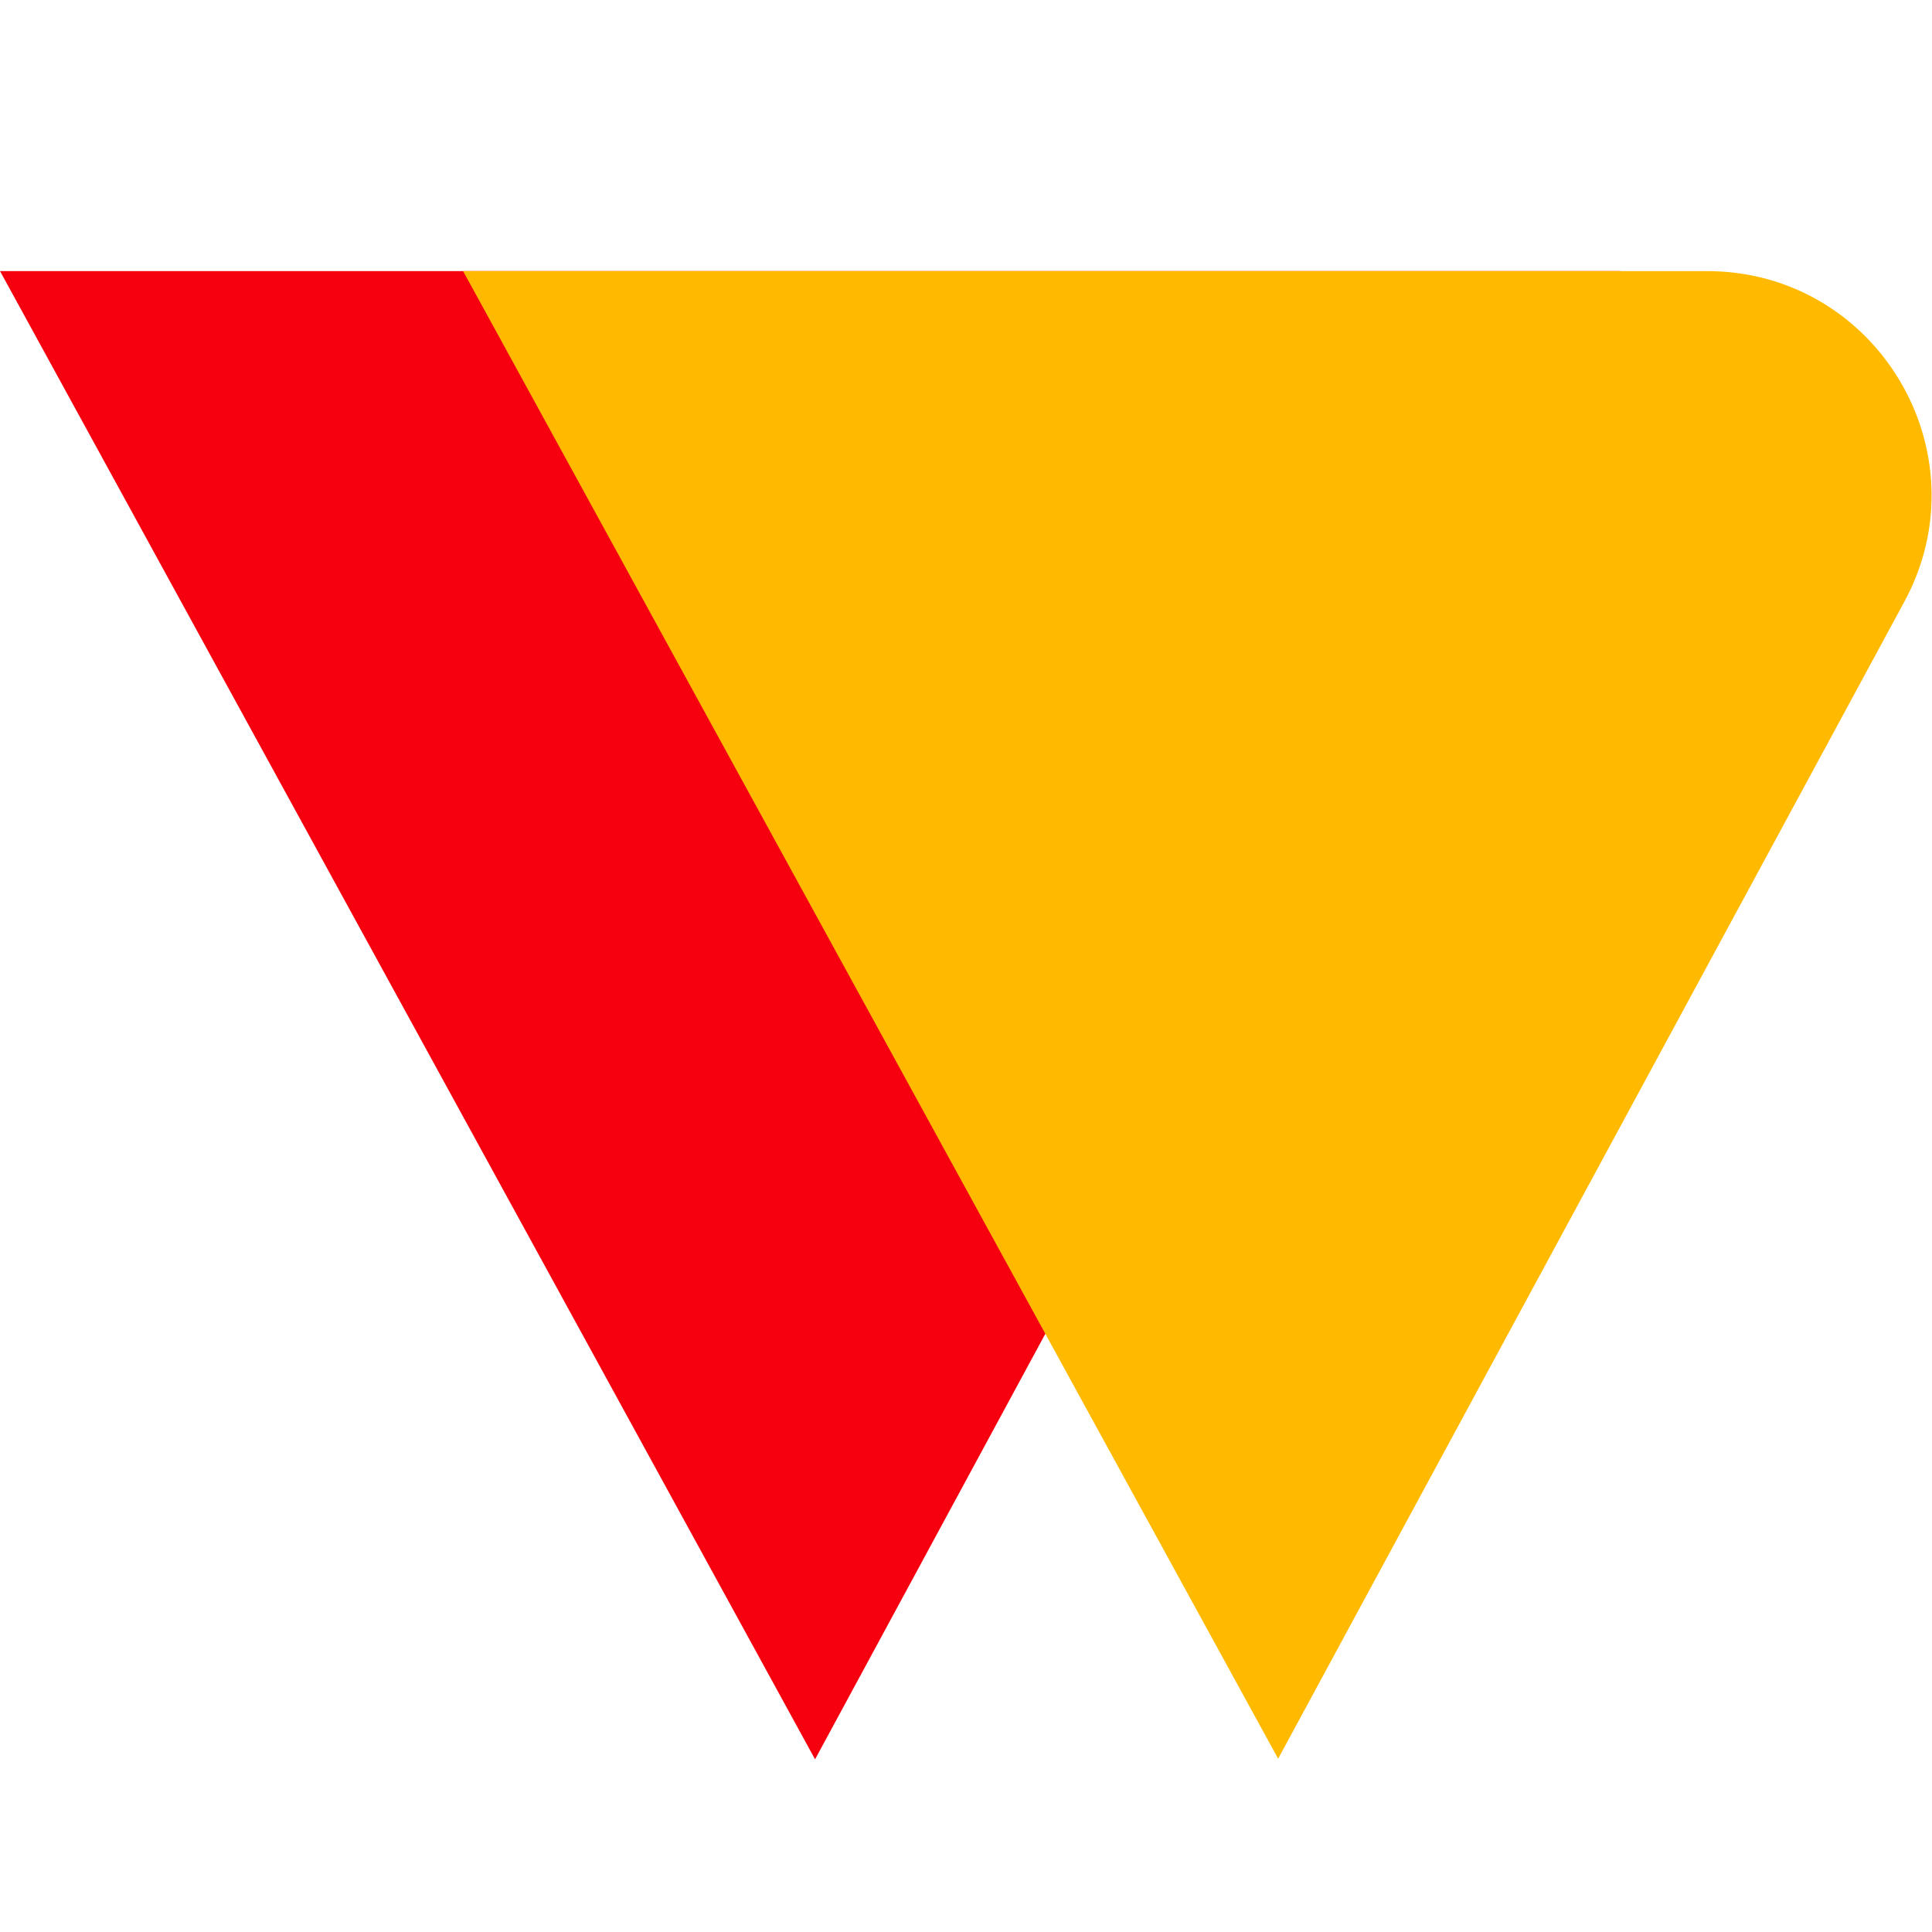
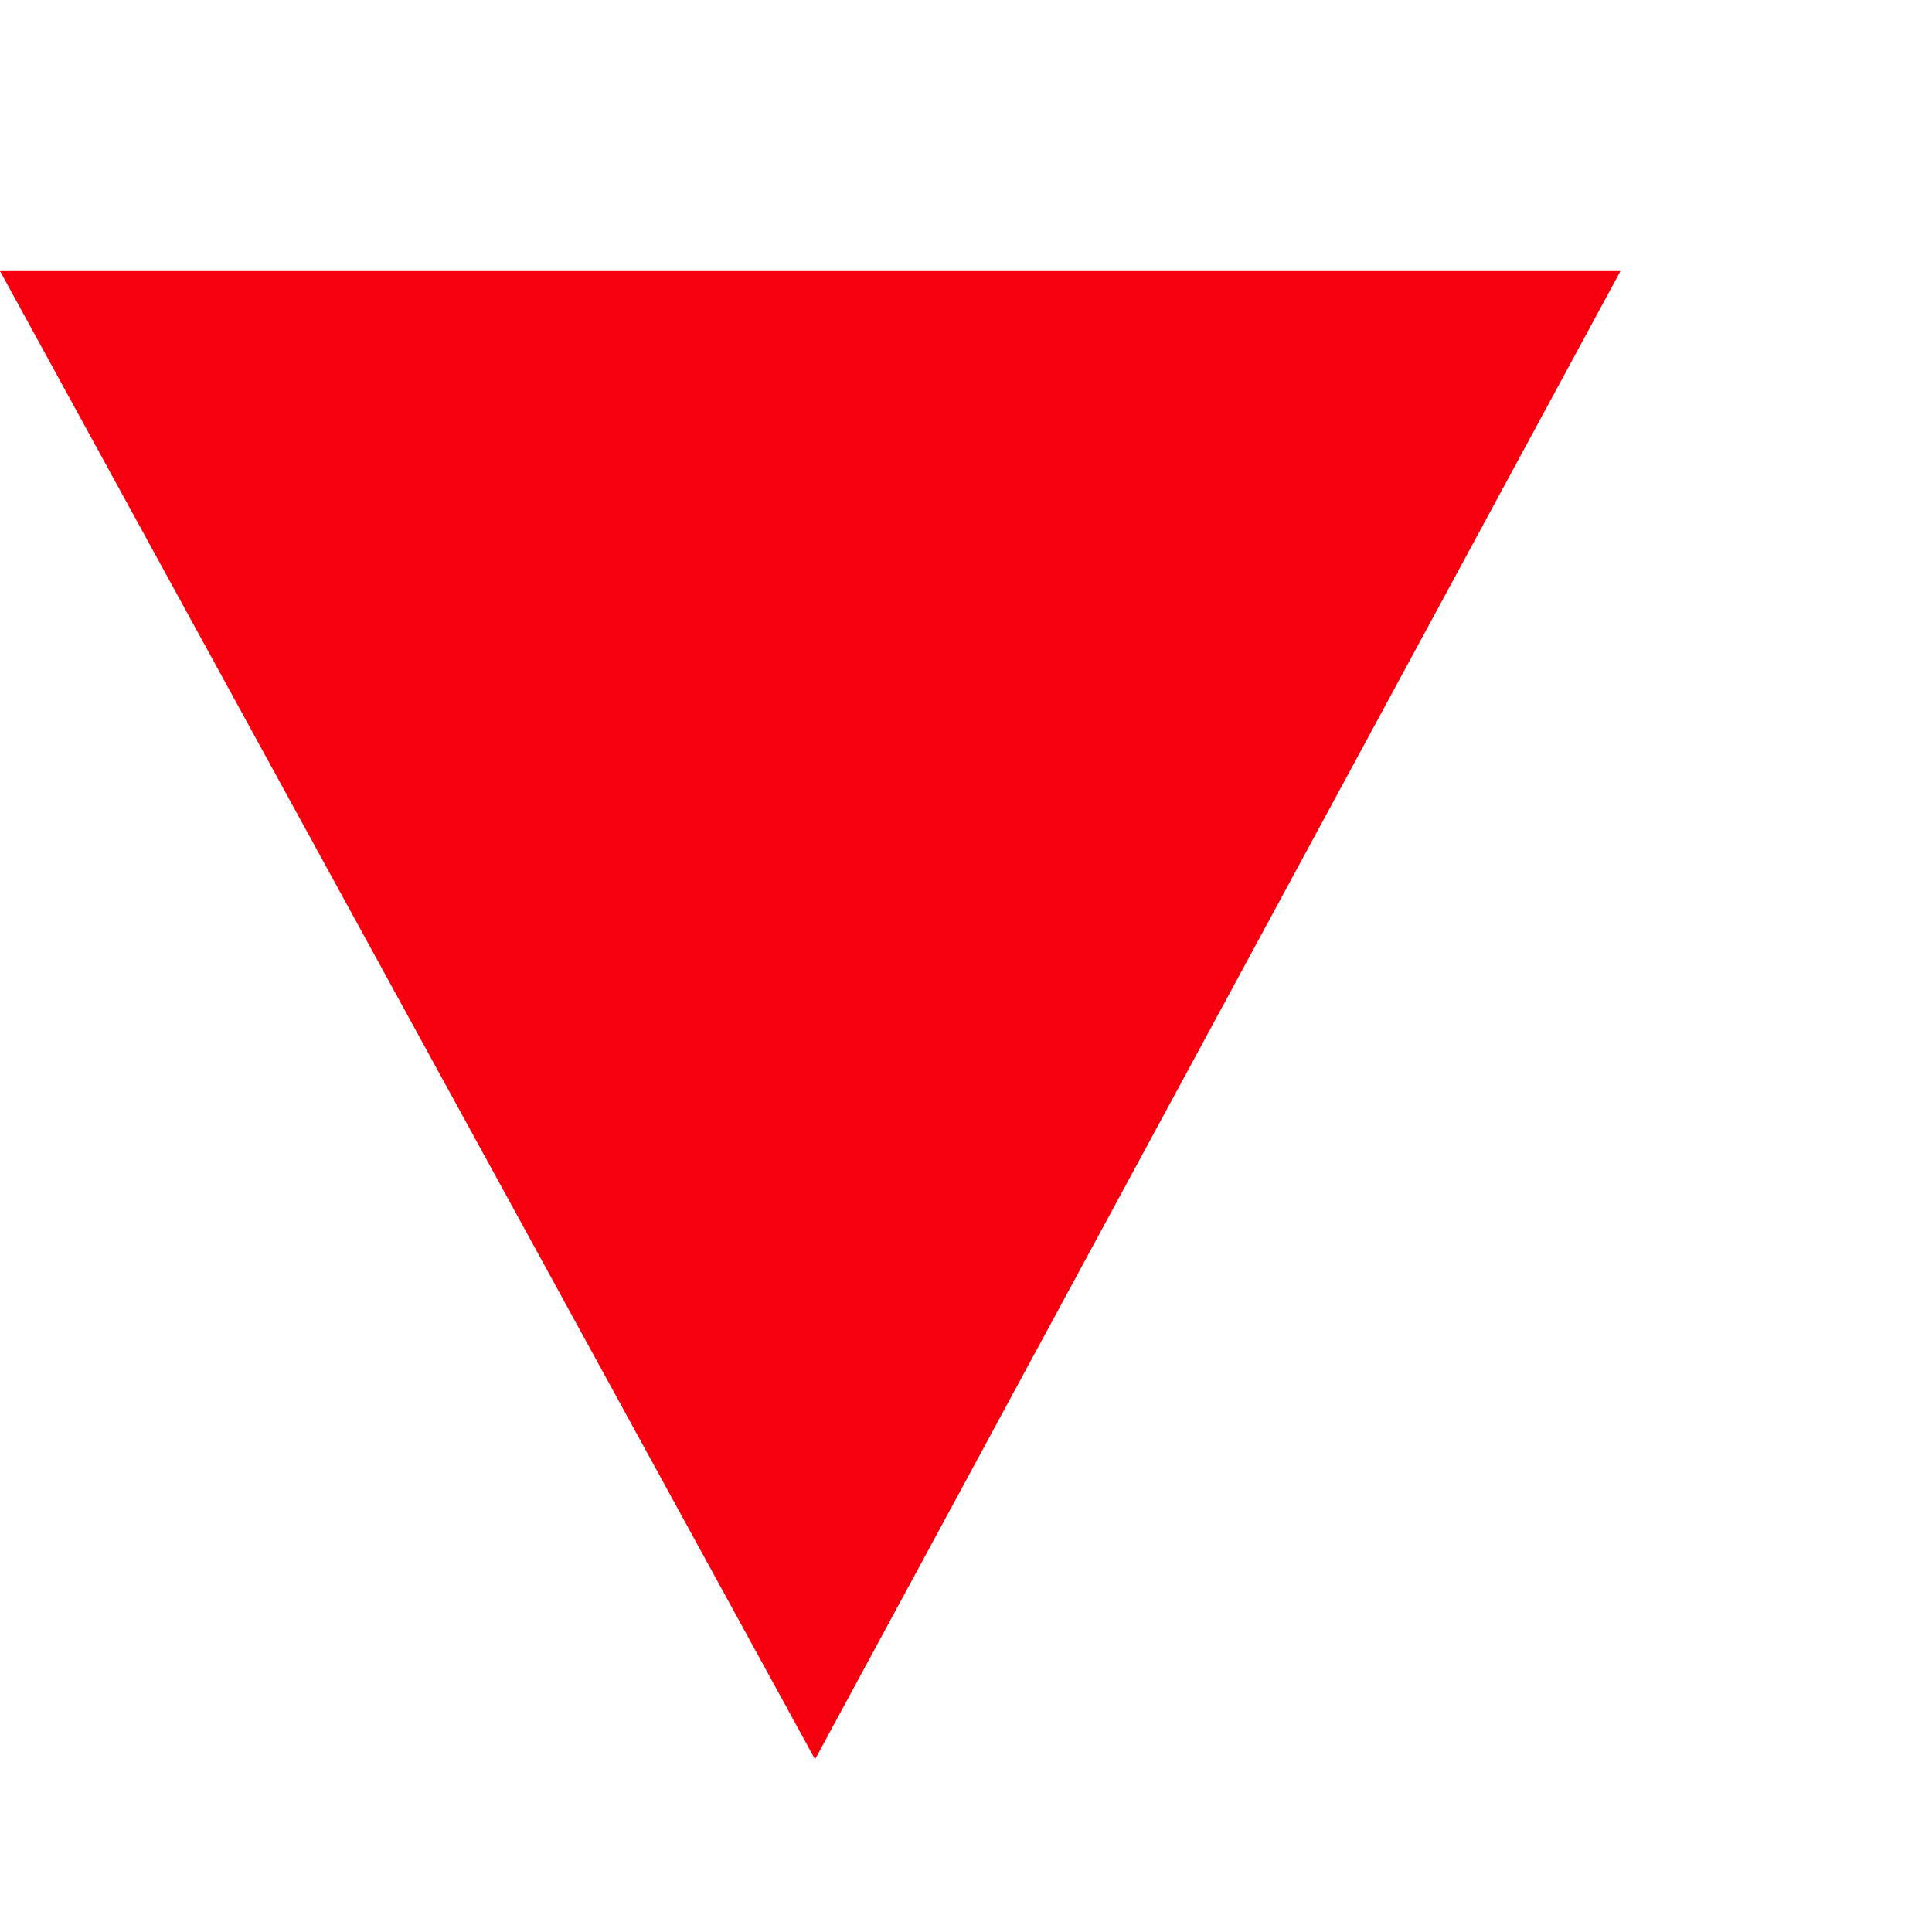
<svg xmlns="http://www.w3.org/2000/svg" id="Layer_2" viewBox="0 0 32 32">
  <defs>
    <style>.cls-1{clip-path:url(#clippath);}.cls-2{fill:none;}.cls-2,.cls-3,.cls-4{stroke-width:0px;}.cls-3{fill:#ffba00;}.cls-4{fill:#f6000f;}</style>
    <clipPath id="clippath">
      <rect class="cls-2" width="32" height="32" />
    </clipPath>
  </defs>
  <g id="Layer_1-2">
    <g class="cls-1">
      <polygon class="cls-4" points="26.84 4.49 0 4.49 13.5 29.14 26.84 4.49" />
-       <path class="cls-3" d="M28.28,4.49H7.67l13.5,24.64,10.37-19.16c1.34-2.47-.45-5.48-3.27-5.48Z" />
    </g>
  </g>
</svg>